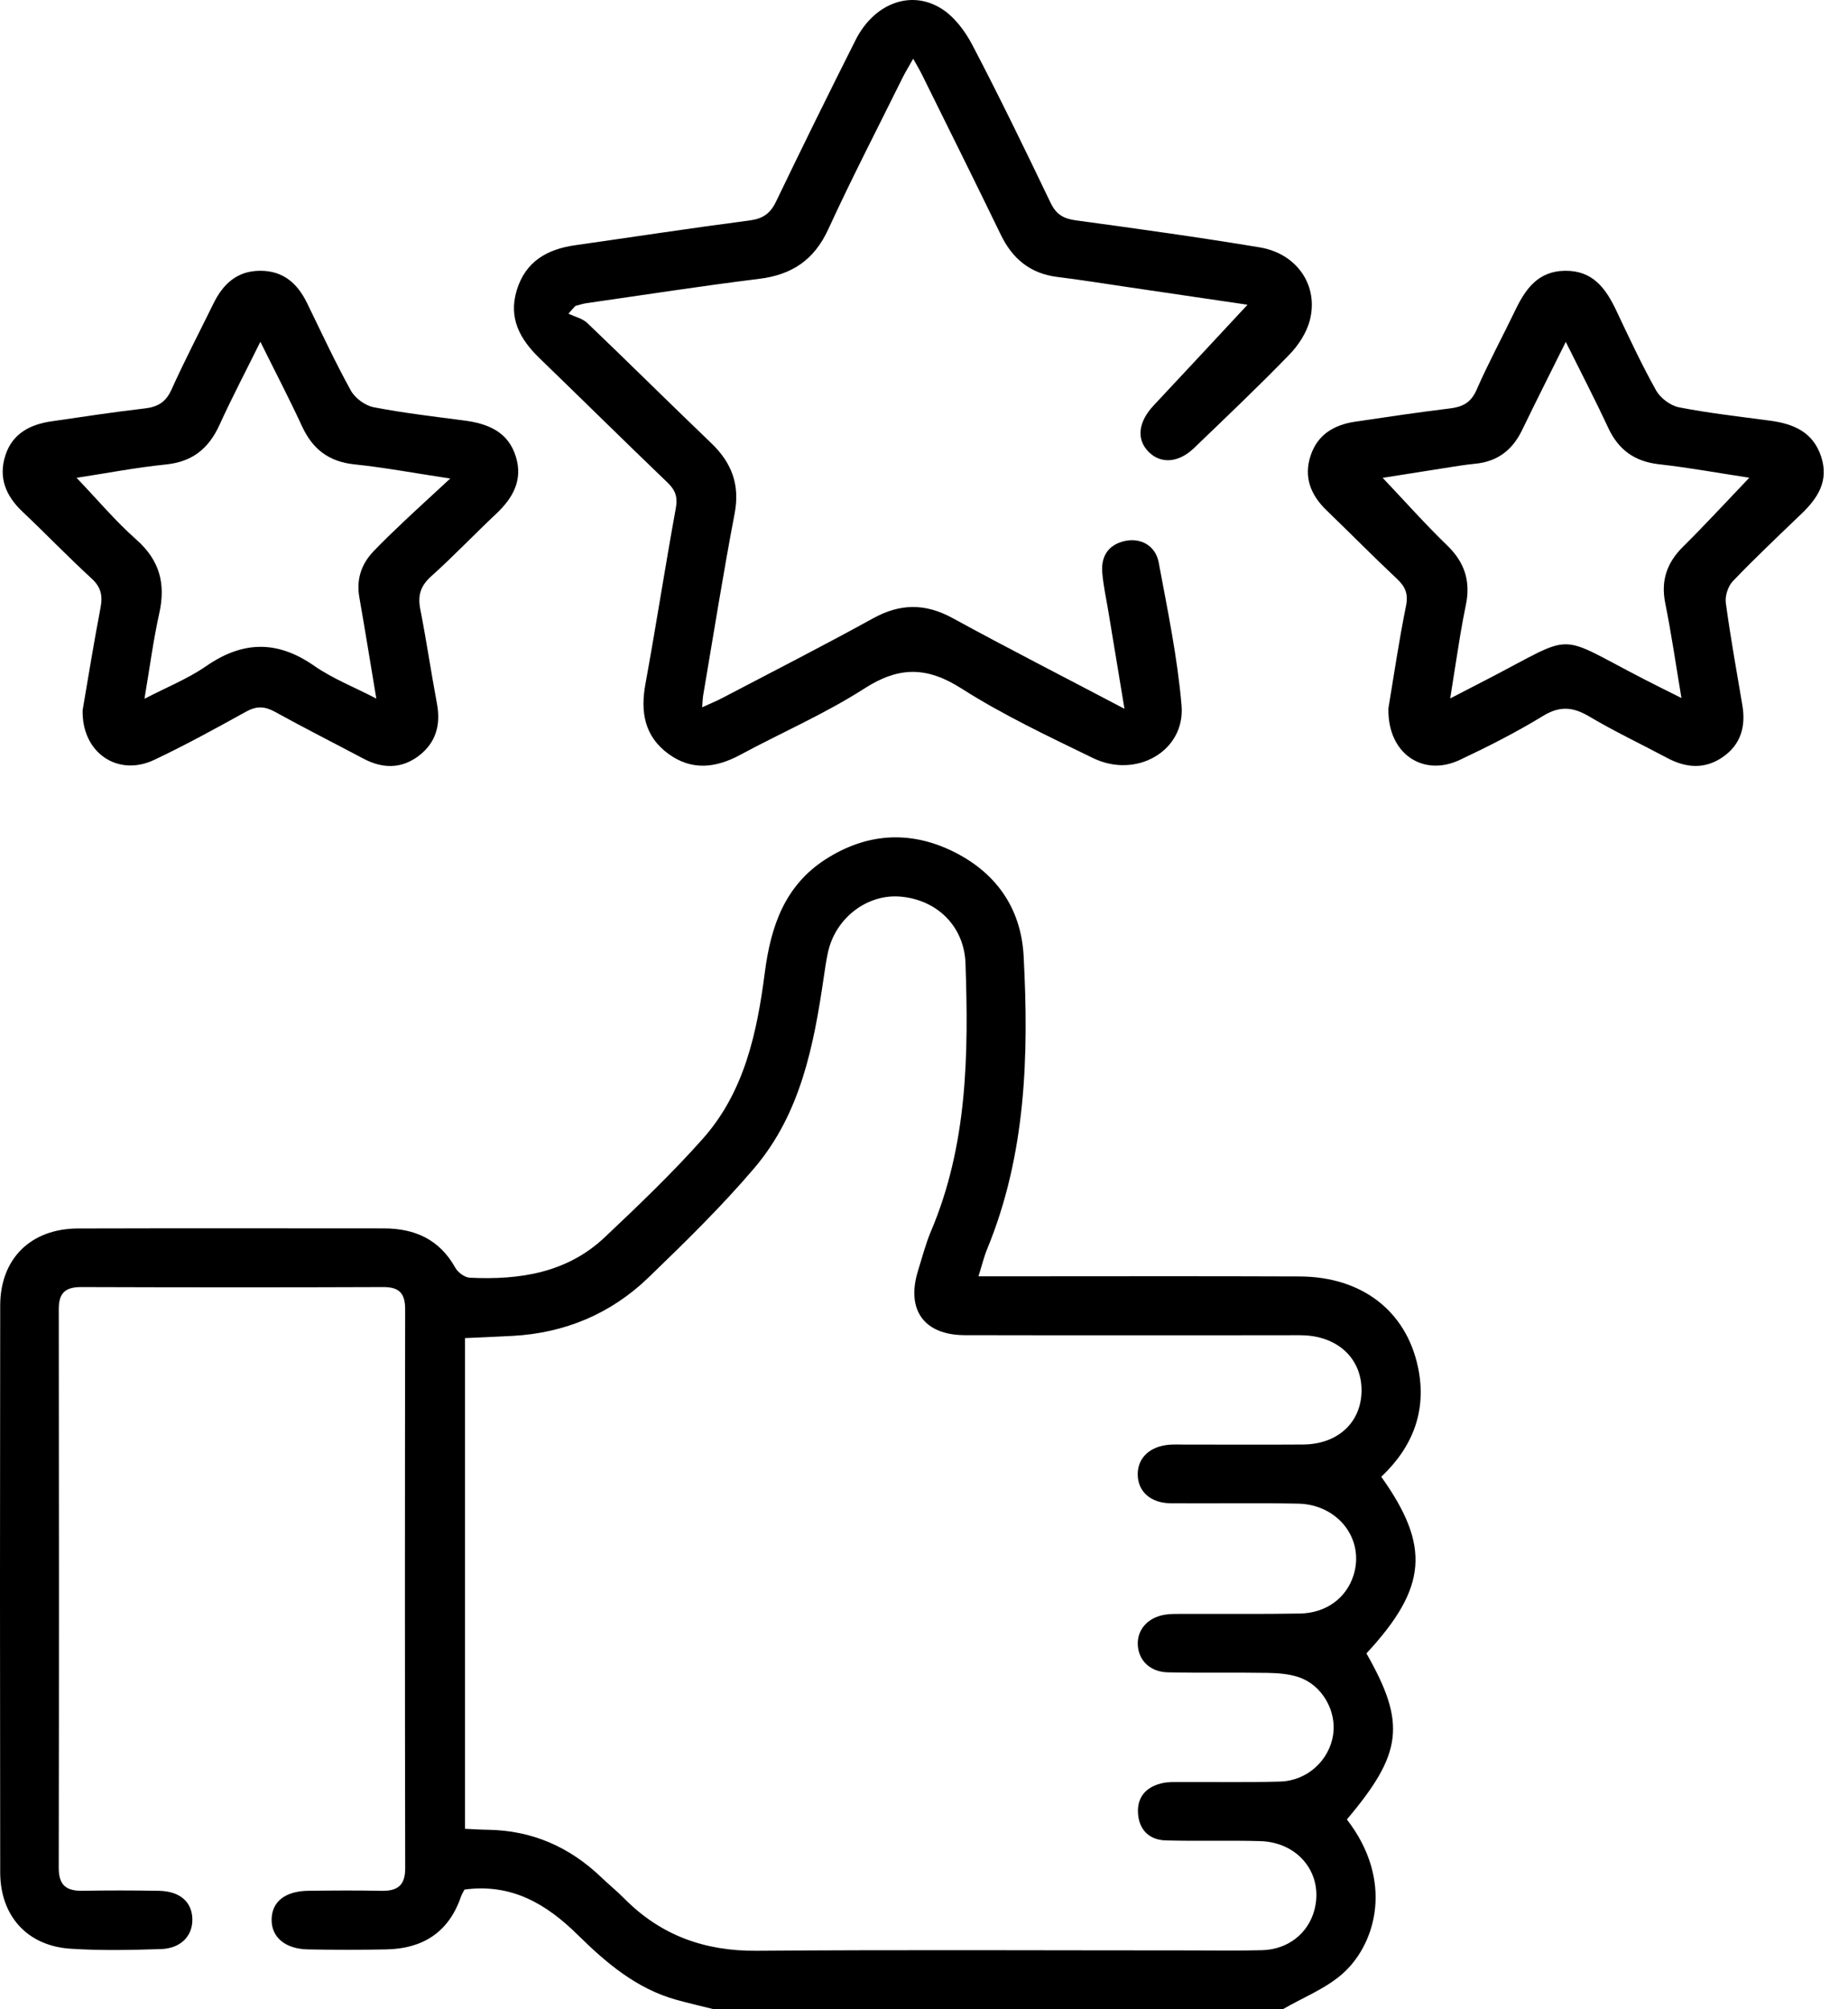
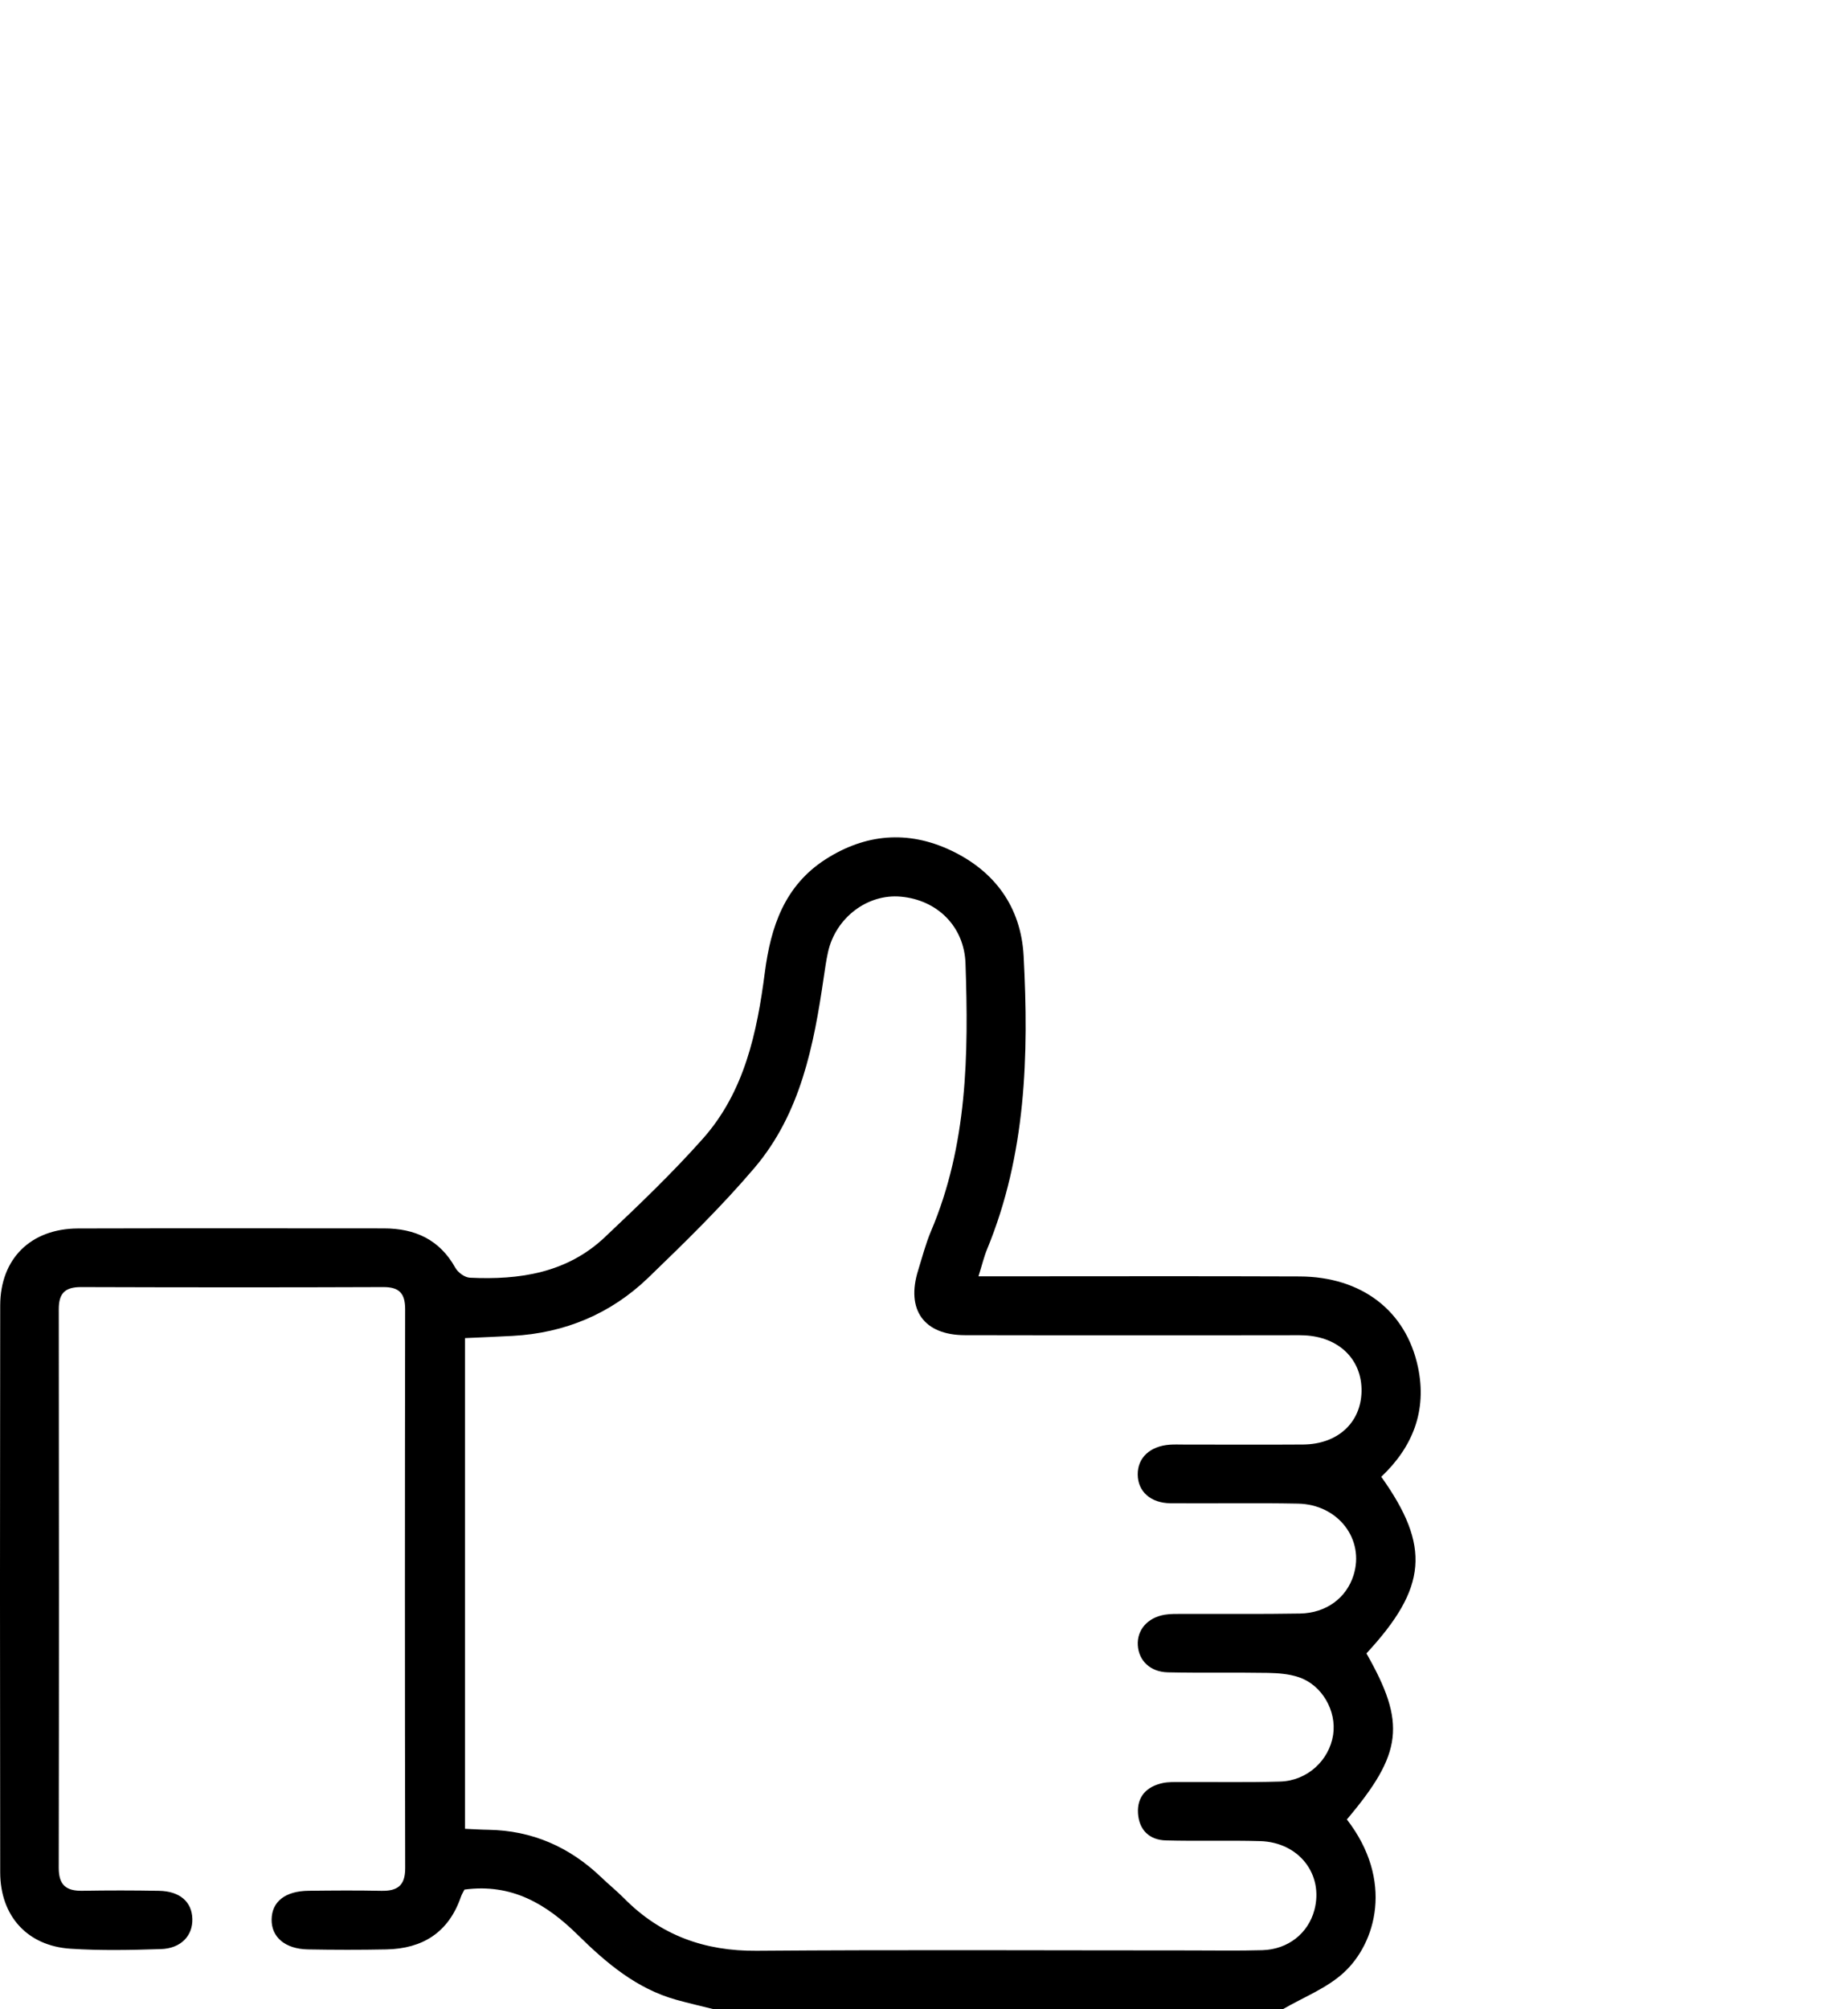
<svg xmlns="http://www.w3.org/2000/svg" width="46" height="50" viewBox="0 0 46 50" fill="none">
  <path d="M17.772 50C17.46 49.922 17.146 49.85 16.836 49.764C15.845 49.488 15.091 48.848 14.379 48.146C13.606 47.385 12.741 46.862 11.561 47.021C11.539 47.067 11.496 47.134 11.471 47.206C11.166 48.088 10.521 48.492 9.616 48.51C8.966 48.523 8.314 48.522 7.664 48.51C7.096 48.499 6.754 48.204 6.761 47.763C6.768 47.32 7.101 47.056 7.684 47.051C8.286 47.044 8.889 47.039 9.49 47.052C9.888 47.06 10.087 46.926 10.086 46.49C10.077 41.853 10.078 37.216 10.085 32.579C10.085 32.186 9.94 32.026 9.538 32.028C7.033 32.038 4.528 32.036 2.021 32.028C1.63 32.027 1.463 32.172 1.463 32.572C1.469 37.209 1.47 41.845 1.462 46.482C1.462 46.916 1.653 47.058 2.055 47.051C2.688 47.04 3.323 47.04 3.958 47.052C4.476 47.061 4.776 47.325 4.788 47.749C4.8 48.171 4.503 48.487 4.003 48.502C3.256 48.526 2.505 48.542 1.759 48.493C0.682 48.425 0.007 47.68 0.005 46.594C-0.002 41.892 -0.002 37.19 0.005 32.488C0.007 31.321 0.766 30.574 1.941 30.57C4.479 30.563 7.017 30.567 9.555 30.568C10.327 30.568 10.942 30.844 11.334 31.548C11.399 31.665 11.568 31.789 11.694 31.795C12.929 31.855 14.111 31.678 15.052 30.79C15.891 29.998 16.728 29.199 17.494 28.337C18.532 27.17 18.844 25.694 19.038 24.198C19.186 23.059 19.529 22.039 20.552 21.382C21.545 20.746 22.6 20.66 23.661 21.158C24.761 21.675 25.414 22.568 25.48 23.789C25.612 26.27 25.539 28.734 24.572 31.082C24.493 31.273 24.445 31.478 24.356 31.761C24.59 31.761 24.759 31.761 24.928 31.761C27.401 31.761 29.874 31.754 32.347 31.764C33.891 31.769 34.999 32.615 35.296 34.021C35.524 35.098 35.169 36.007 34.382 36.749C35.616 38.48 35.526 39.512 34.013 41.144C35.004 42.883 34.916 43.632 33.526 45.276C34.7 46.794 34.252 48.352 33.447 49.089C33.021 49.48 32.44 49.702 31.929 50H17.772ZM11.574 45.509C11.8 45.519 11.977 45.531 12.154 45.533C13.248 45.551 14.176 45.96 14.962 46.711C15.149 46.891 15.353 47.056 15.536 47.24C16.444 48.159 17.535 48.554 18.831 48.544C22.427 48.516 26.022 48.535 29.618 48.535C30.219 48.535 30.822 48.546 31.424 48.529C32.062 48.51 32.563 48.11 32.717 47.532C32.953 46.644 32.335 45.843 31.367 45.815C30.586 45.793 29.805 45.819 29.025 45.798C28.61 45.788 28.354 45.538 28.327 45.124C28.301 44.707 28.542 44.456 28.943 44.37C29.084 44.34 29.233 44.346 29.38 44.345C30.209 44.341 31.04 44.358 31.869 44.333C32.541 44.312 33.087 43.806 33.184 43.171C33.275 42.575 32.908 41.929 32.328 41.736C32.088 41.655 31.819 41.634 31.561 41.629C30.732 41.615 29.902 41.633 29.073 41.615C28.632 41.607 28.344 41.324 28.322 40.94C28.3 40.558 28.566 40.252 28.994 40.181C29.137 40.158 29.286 40.161 29.432 40.161C30.408 40.158 31.384 40.169 32.36 40.152C33.013 40.14 33.515 39.763 33.692 39.199C33.973 38.307 33.312 37.437 32.309 37.417C31.251 37.396 30.194 37.417 29.136 37.408C28.639 37.403 28.323 37.113 28.32 36.694C28.315 36.275 28.628 35.984 29.121 35.95C29.234 35.942 29.349 35.947 29.462 35.947C30.454 35.947 31.447 35.953 32.439 35.946C33.294 35.939 33.874 35.406 33.891 34.63C33.908 33.834 33.33 33.266 32.461 33.229C32.299 33.222 32.136 33.227 31.973 33.227C29.321 33.227 26.67 33.231 24.018 33.225C22.996 33.223 22.548 32.592 22.854 31.612C22.956 31.286 23.041 30.953 23.173 30.64C24.083 28.497 24.111 26.241 24.033 23.974C24.002 23.06 23.337 22.397 22.427 22.313C21.595 22.235 20.801 22.836 20.611 23.692C20.565 23.898 20.536 24.108 20.505 24.317C20.257 26.018 19.929 27.709 18.78 29.062C17.961 30.025 17.049 30.915 16.137 31.795C15.204 32.694 14.062 33.172 12.759 33.243C12.373 33.263 11.988 33.28 11.575 33.298V45.51L11.574 45.509Z" fill="black" />
-   <path d="M31.059 7.584C30.108 7.444 29.084 7.293 28.059 7.142C27.48 7.057 26.902 6.963 26.321 6.892C25.645 6.808 25.201 6.441 24.909 5.836C24.265 4.506 23.605 3.183 22.95 1.858C22.894 1.743 22.827 1.634 22.731 1.461C22.624 1.653 22.536 1.794 22.462 1.943C21.843 3.195 21.2 4.436 20.617 5.705C20.266 6.469 19.714 6.838 18.896 6.939C17.461 7.116 16.032 7.339 14.6 7.544C14.505 7.558 14.413 7.59 14.32 7.614L14.149 7.805C14.308 7.882 14.499 7.924 14.62 8.039C15.655 9.028 16.67 10.037 17.704 11.027C18.214 11.515 18.423 12.063 18.286 12.78C18 14.279 17.761 15.789 17.505 17.294C17.491 17.372 17.491 17.452 17.478 17.601C17.679 17.509 17.834 17.446 17.982 17.368C19.234 16.711 20.494 16.07 21.73 15.388C22.408 15.014 23.031 15.009 23.712 15.381C25.091 16.135 26.492 16.85 27.99 17.638C27.846 16.768 27.718 15.994 27.59 15.221C27.537 14.9 27.466 14.583 27.438 14.26C27.402 13.855 27.576 13.561 27.991 13.464C28.387 13.373 28.763 13.573 28.842 13.997C29.062 15.177 29.309 16.361 29.411 17.555C29.508 18.685 28.284 19.389 27.205 18.863C26.095 18.323 24.97 17.794 23.933 17.133C23.07 16.583 22.375 16.581 21.516 17.133C20.536 17.763 19.453 18.23 18.423 18.785C17.815 19.113 17.215 19.182 16.637 18.759C16.042 18.322 15.938 17.719 16.066 17.019C16.332 15.565 16.556 14.103 16.822 12.649C16.872 12.37 16.815 12.2 16.618 12.011C15.55 10.986 14.497 9.946 13.433 8.917C12.946 8.446 12.649 7.92 12.864 7.219C13.083 6.505 13.618 6.202 14.313 6.103C15.761 5.897 17.207 5.675 18.658 5.486C18.988 5.443 19.173 5.316 19.317 5.017C19.965 3.67 20.625 2.33 21.297 0.996C21.754 0.089 22.668 -0.266 23.434 0.215C23.756 0.417 24.023 0.774 24.203 1.118C24.881 2.413 25.519 3.729 26.151 5.047C26.289 5.334 26.47 5.441 26.777 5.483C28.307 5.691 29.836 5.903 31.359 6.156C32.285 6.311 32.827 7.107 32.604 7.97C32.523 8.282 32.319 8.595 32.09 8.829C31.32 9.623 30.517 10.385 29.72 11.151C29.337 11.519 28.898 11.548 28.597 11.25C28.28 10.937 28.33 10.502 28.715 10.091C29.493 9.263 30.265 8.429 31.056 7.58L31.059 7.584Z" fill="black" />
-   <path d="M2.059 17.659C2.193 16.884 2.333 16.002 2.502 15.126C2.56 14.824 2.516 14.612 2.279 14.395C1.692 13.856 1.139 13.281 0.56 12.733C0.145 12.341 -0.046 11.884 0.135 11.329C0.312 10.784 0.753 10.561 1.285 10.484C2.057 10.372 2.828 10.254 3.603 10.164C3.923 10.127 4.126 10.01 4.266 9.701C4.593 8.976 4.961 8.27 5.312 7.556C5.55 7.07 5.897 6.74 6.475 6.738C7.051 6.736 7.405 7.053 7.644 7.543C8 8.273 8.342 9.011 8.734 9.72C8.839 9.91 9.09 10.093 9.303 10.134C10.051 10.279 10.811 10.366 11.568 10.466C12.152 10.543 12.65 10.748 12.84 11.362C13.022 11.949 12.765 12.397 12.345 12.791C11.8 13.304 11.284 13.847 10.727 14.347C10.463 14.585 10.396 14.824 10.462 15.161C10.615 15.941 10.73 16.73 10.877 17.512C10.976 18.042 10.848 18.489 10.419 18.812C9.987 19.138 9.516 19.128 9.044 18.877C8.312 18.489 7.572 18.115 6.847 17.715C6.593 17.574 6.387 17.564 6.127 17.708C5.374 18.125 4.618 18.54 3.841 18.908C2.938 19.338 2.026 18.738 2.057 17.659H2.059ZM9.367 17.383C9.22 16.501 9.089 15.686 8.946 14.873C8.865 14.42 8.991 14.037 9.303 13.713C9.54 13.467 9.785 13.23 10.033 12.996C10.389 12.659 10.752 12.33 11.207 11.908C10.295 11.77 9.563 11.632 8.824 11.556C8.19 11.49 7.785 11.182 7.521 10.614C7.203 9.926 6.852 9.254 6.481 8.505C6.117 9.241 5.77 9.901 5.462 10.577C5.195 11.161 4.791 11.491 4.133 11.558C3.385 11.634 2.646 11.777 1.906 11.89C2.424 12.431 2.875 12.97 3.395 13.429C3.977 13.944 4.128 14.528 3.964 15.264C3.814 15.94 3.725 16.63 3.596 17.389C4.155 17.098 4.676 16.891 5.125 16.581C6.037 15.948 6.897 15.926 7.818 16.567C8.276 16.886 8.811 17.096 9.368 17.384L9.367 17.383Z" fill="black" />
-   <path d="M34.559 17.631C34.687 16.869 34.818 15.969 34.998 15.078C35.059 14.775 34.979 14.598 34.771 14.402C34.178 13.846 33.608 13.266 33.022 12.701C32.625 12.319 32.446 11.873 32.624 11.336C32.796 10.815 33.206 10.573 33.723 10.495C34.511 10.378 35.298 10.26 36.089 10.164C36.406 10.126 36.613 10.022 36.753 9.704C37.046 9.035 37.395 8.391 37.712 7.732C37.969 7.194 38.284 6.743 38.963 6.738C39.642 6.733 39.966 7.169 40.225 7.713C40.545 8.388 40.86 9.067 41.225 9.719C41.332 9.908 41.581 10.094 41.794 10.136C42.542 10.282 43.303 10.367 44.06 10.468C44.642 10.546 45.13 10.748 45.332 11.364C45.53 11.967 45.248 12.396 44.838 12.789C44.263 13.341 43.683 13.889 43.132 14.464C43.013 14.589 42.935 14.832 42.959 15.004C43.074 15.857 43.228 16.705 43.371 17.554C43.459 18.081 43.331 18.531 42.88 18.841C42.431 19.149 41.966 19.11 41.498 18.861C40.854 18.517 40.19 18.204 39.562 17.831C39.156 17.59 38.829 17.559 38.406 17.817C37.742 18.223 37.043 18.577 36.339 18.909C35.425 19.341 34.538 18.76 34.56 17.633L34.559 17.631ZM43.544 11.888C42.792 11.774 42.047 11.637 41.296 11.553C40.682 11.484 40.283 11.19 40.027 10.637C39.708 9.951 39.358 9.278 38.975 8.508C38.585 9.293 38.229 9.996 37.886 10.706C37.646 11.201 37.273 11.487 36.719 11.54C36.461 11.565 36.204 11.609 35.948 11.649C35.431 11.729 34.916 11.812 34.417 11.891C34.974 12.478 35.481 13.049 36.028 13.578C36.456 13.993 36.607 14.461 36.492 15.033C36.441 15.287 36.391 15.542 36.349 15.799C36.268 16.295 36.191 16.793 36.098 17.38C36.489 17.179 36.775 17.031 37.062 16.882C39.259 15.745 38.692 15.752 40.906 16.893C41.196 17.043 41.489 17.187 41.854 17.37C41.71 16.511 41.602 15.756 41.451 15.011C41.337 14.444 41.493 14.001 41.897 13.601C42.439 13.065 42.955 12.503 43.543 11.888H43.544Z" fill="black" />
</svg>